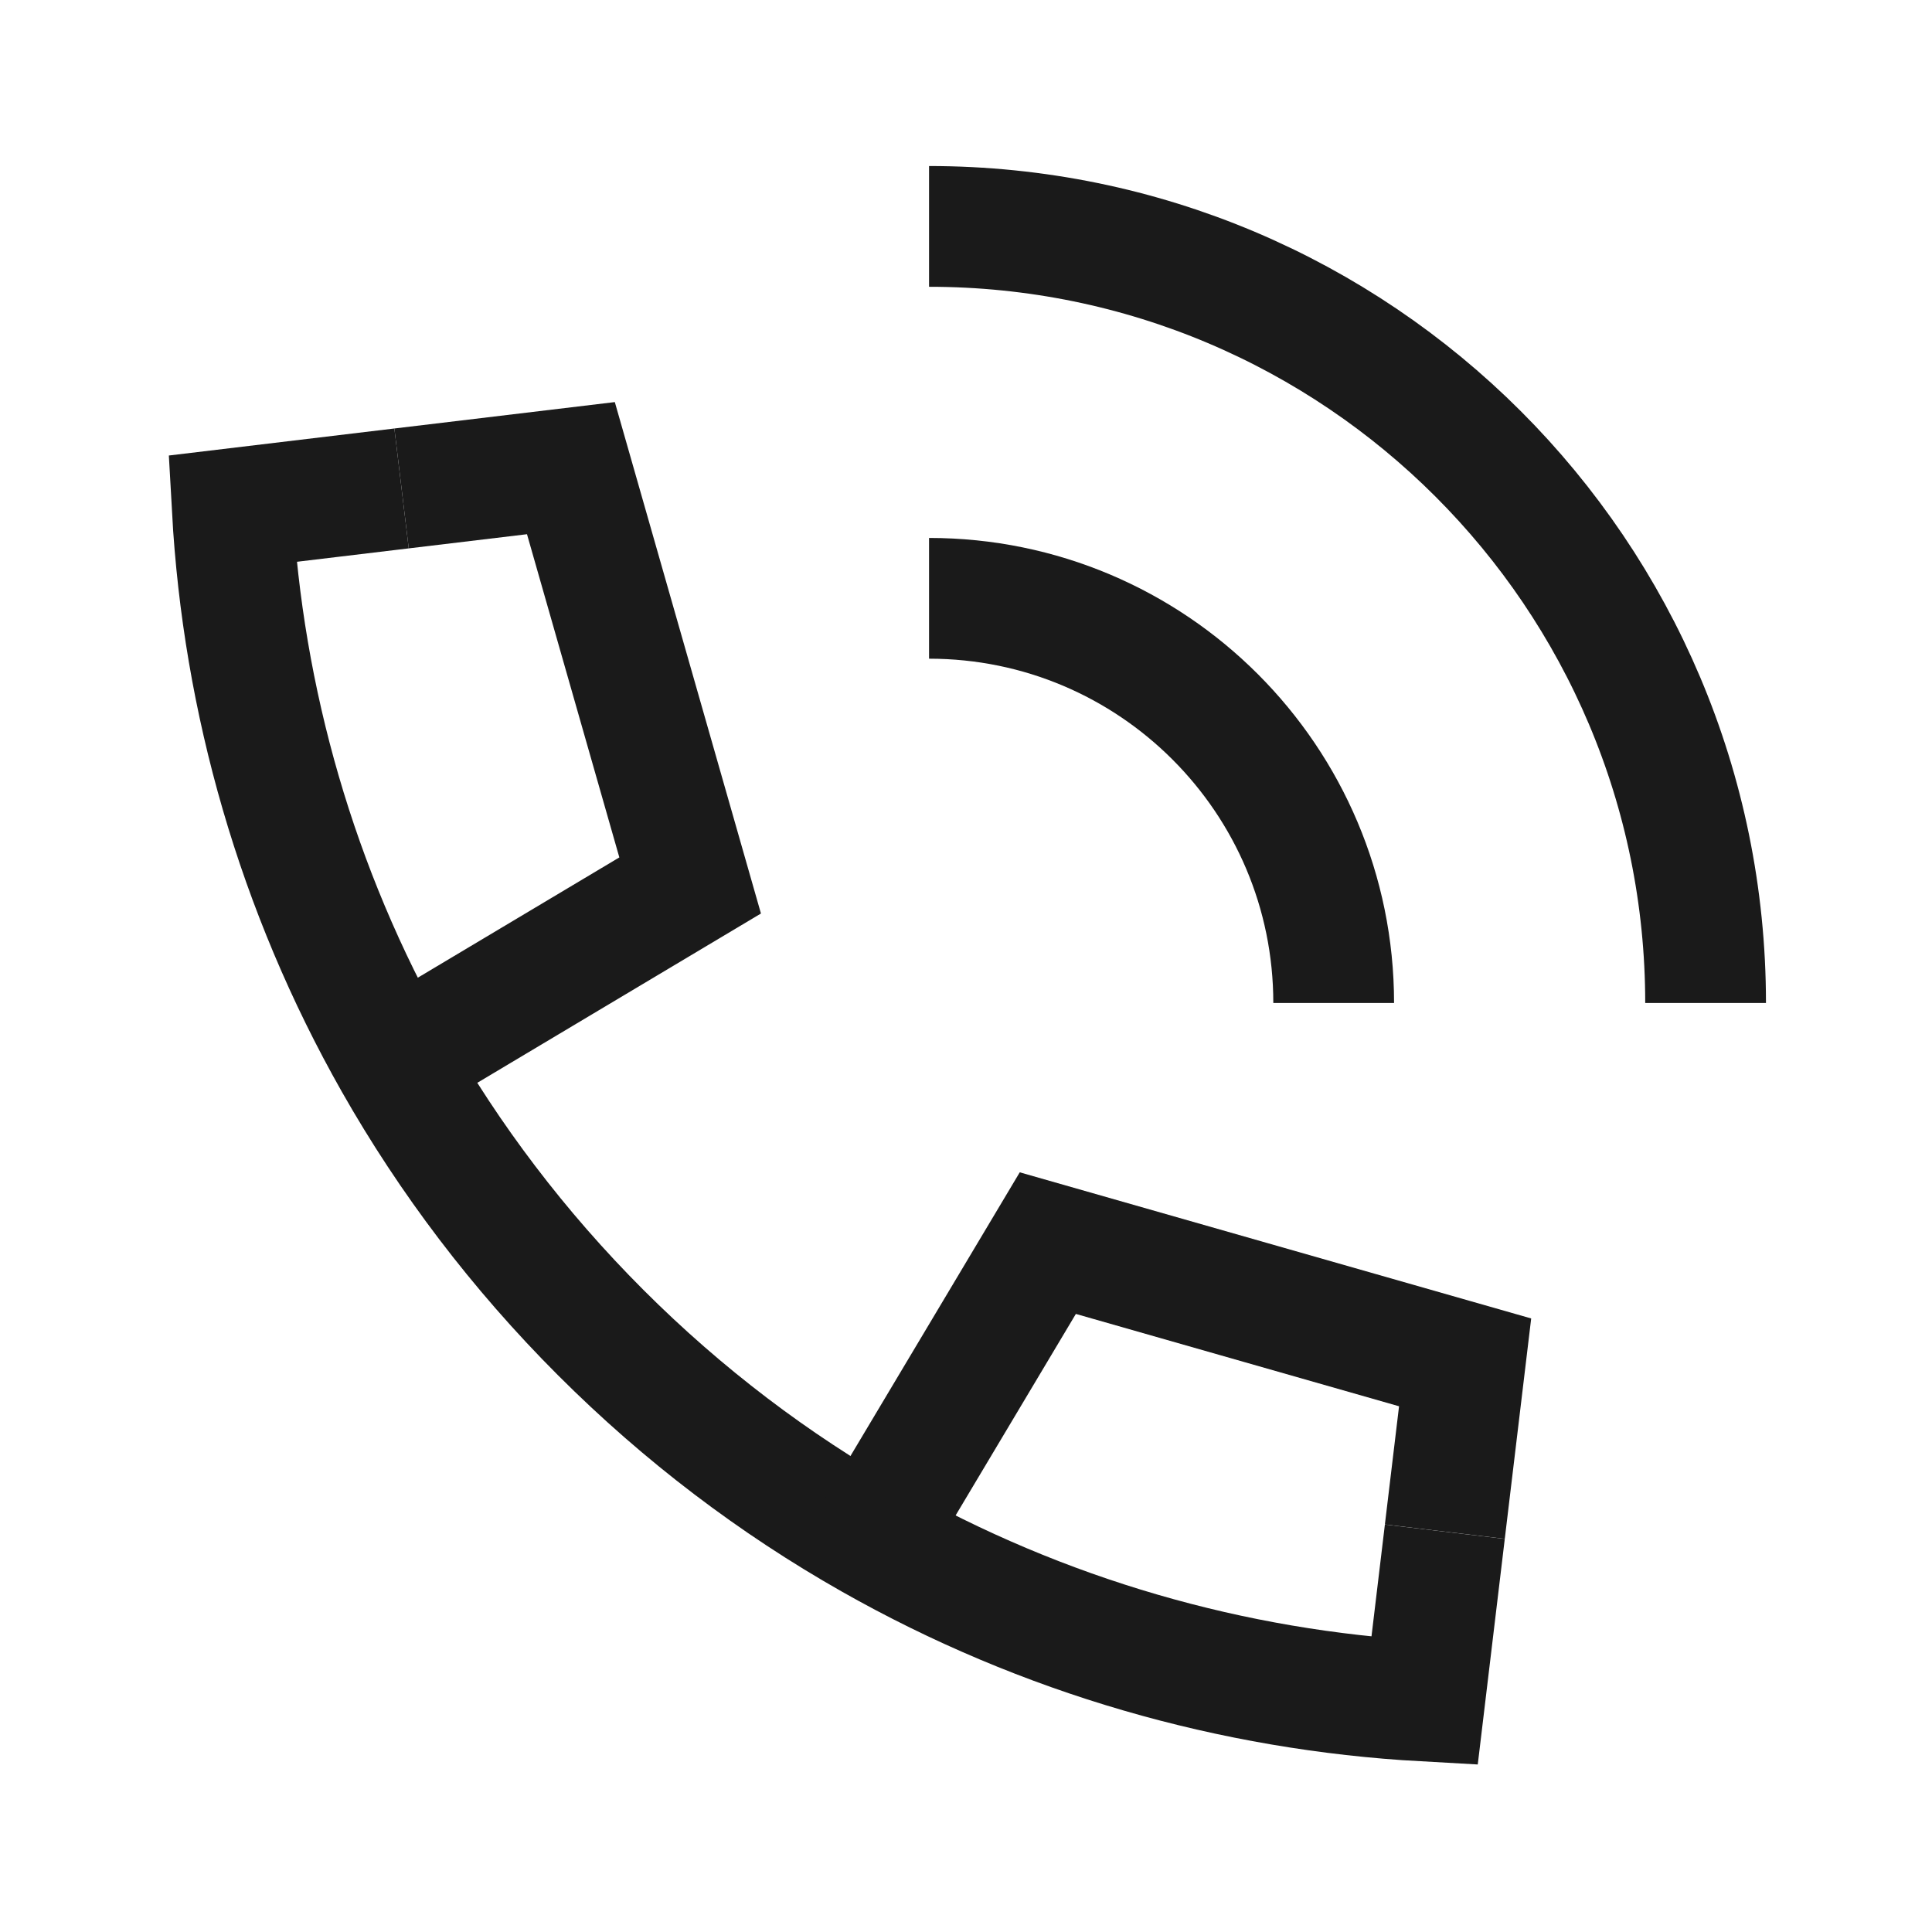
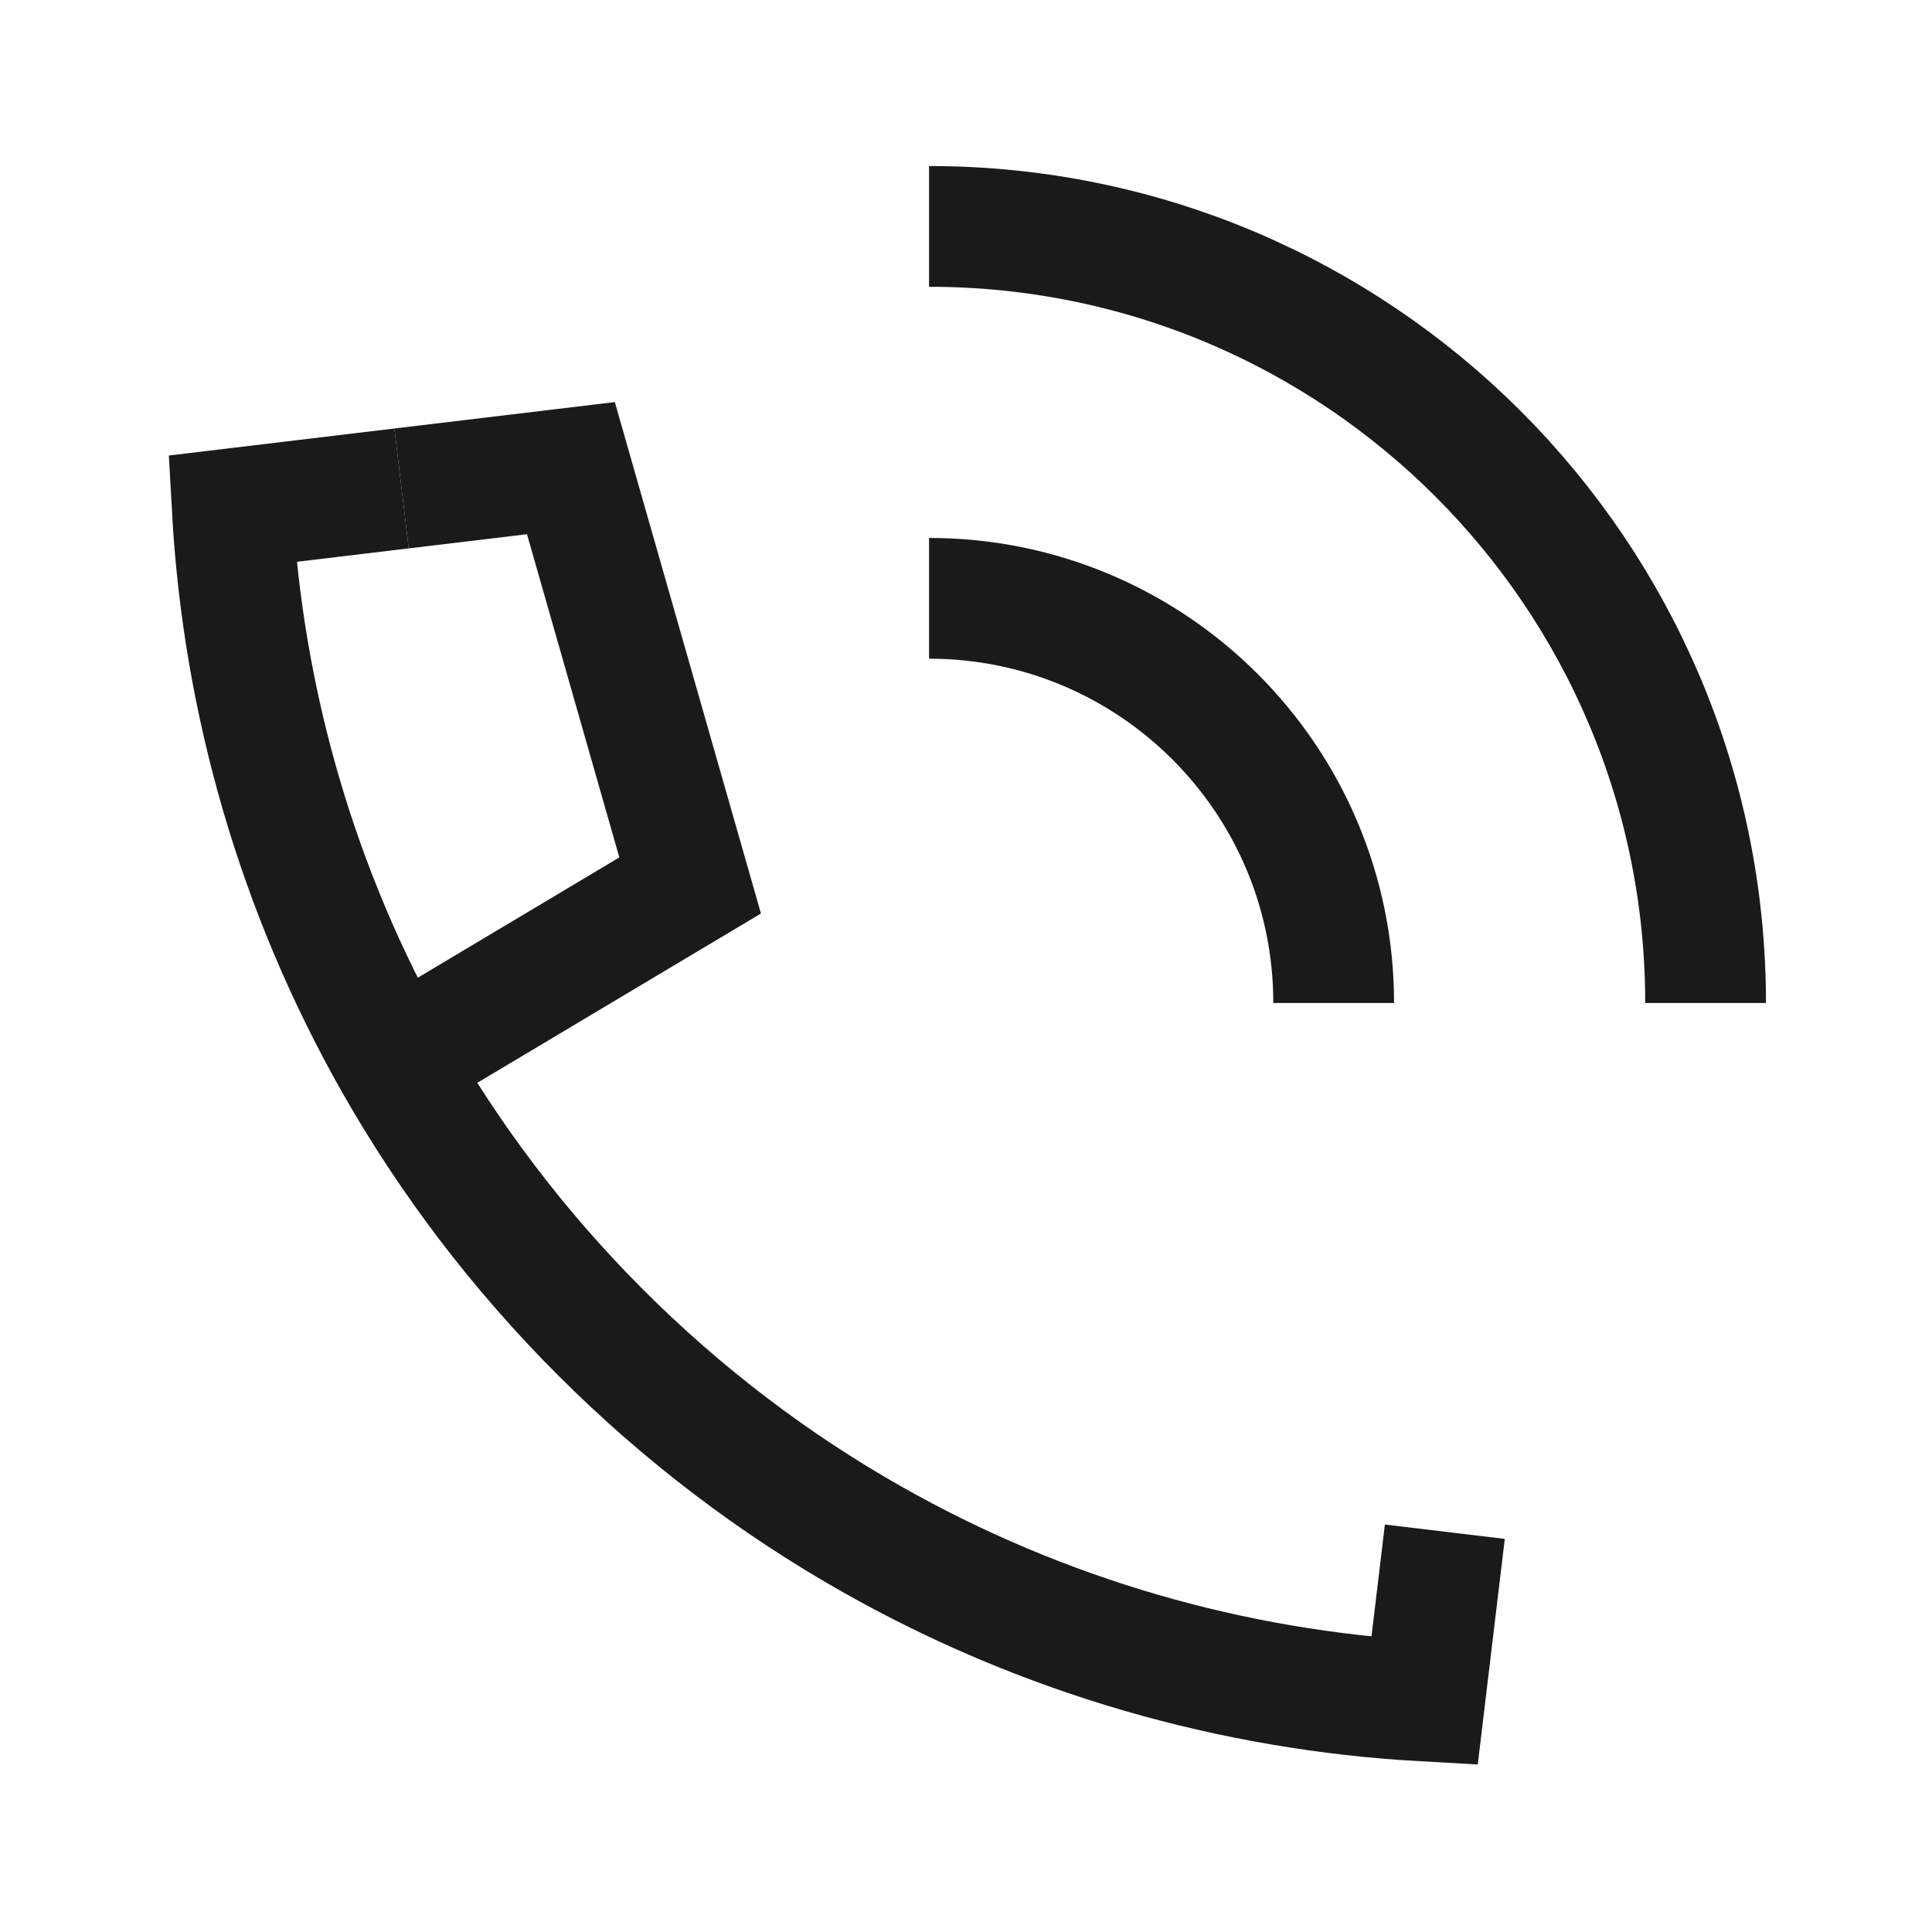
<svg xmlns="http://www.w3.org/2000/svg" width="32" height="32" viewBox="0 0 32 32" fill="none">
  <path d="M22.09 16.613C22.09 12.911 19.09 9.91 15.388 9.91" stroke="#1A1A1A" stroke-width="2" />
  <path d="M28.25 16.613C28.25 9.509 22.491 3.75 15.388 3.75" stroke="#1A1A1A" stroke-width="2" />
  <path d="M6.651 8.09L3.847 8.426C4.023 11.601 4.918 14.744 6.532 17.59C7.443 19.194 8.582 20.704 9.95 22.072C11.317 23.439 12.827 24.579 14.432 25.489C17.277 27.103 20.42 27.999 23.595 28.175L23.931 25.37" stroke="#1A1A1A" stroke-width="2" />
-   <path d="M14.432 25.488L17.355 20.59L24.267 22.565L23.931 25.369" stroke="#1A1A1A" stroke-width="2" />
  <path d="M6.532 17.59L11.431 14.666L9.456 7.754L6.651 8.09" stroke="#1A1A1A" stroke-width="2" />
</svg>